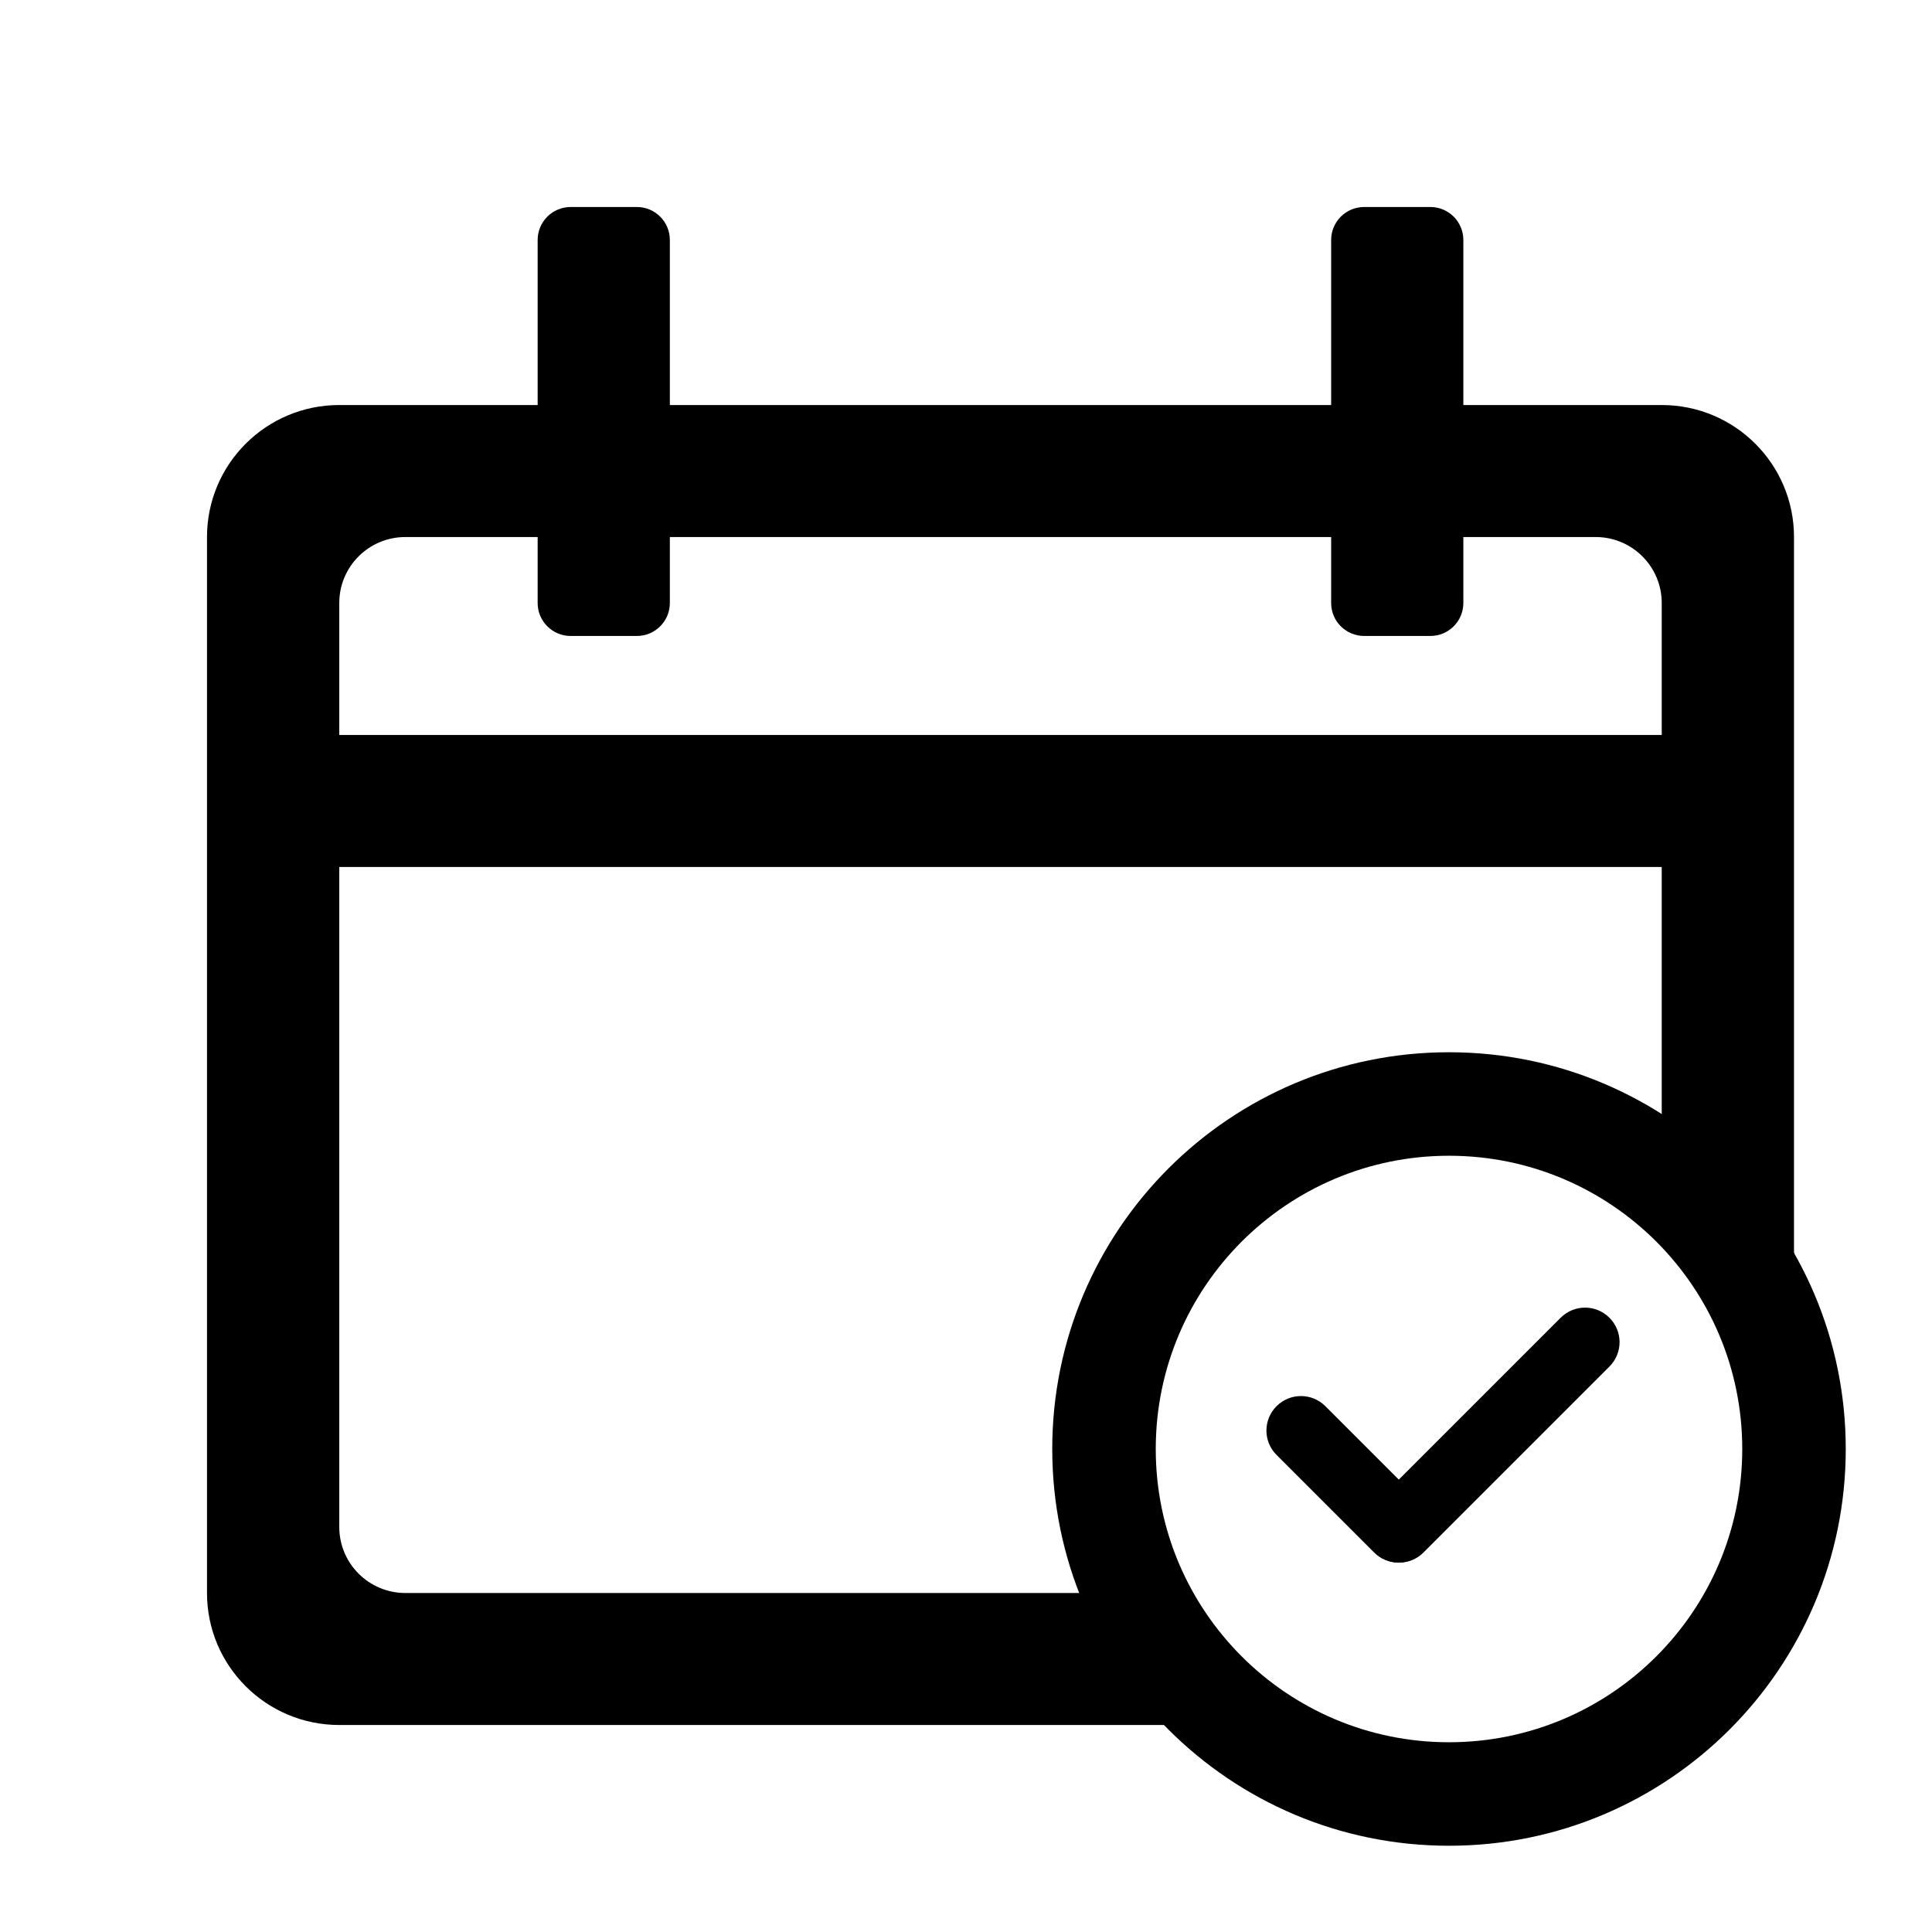
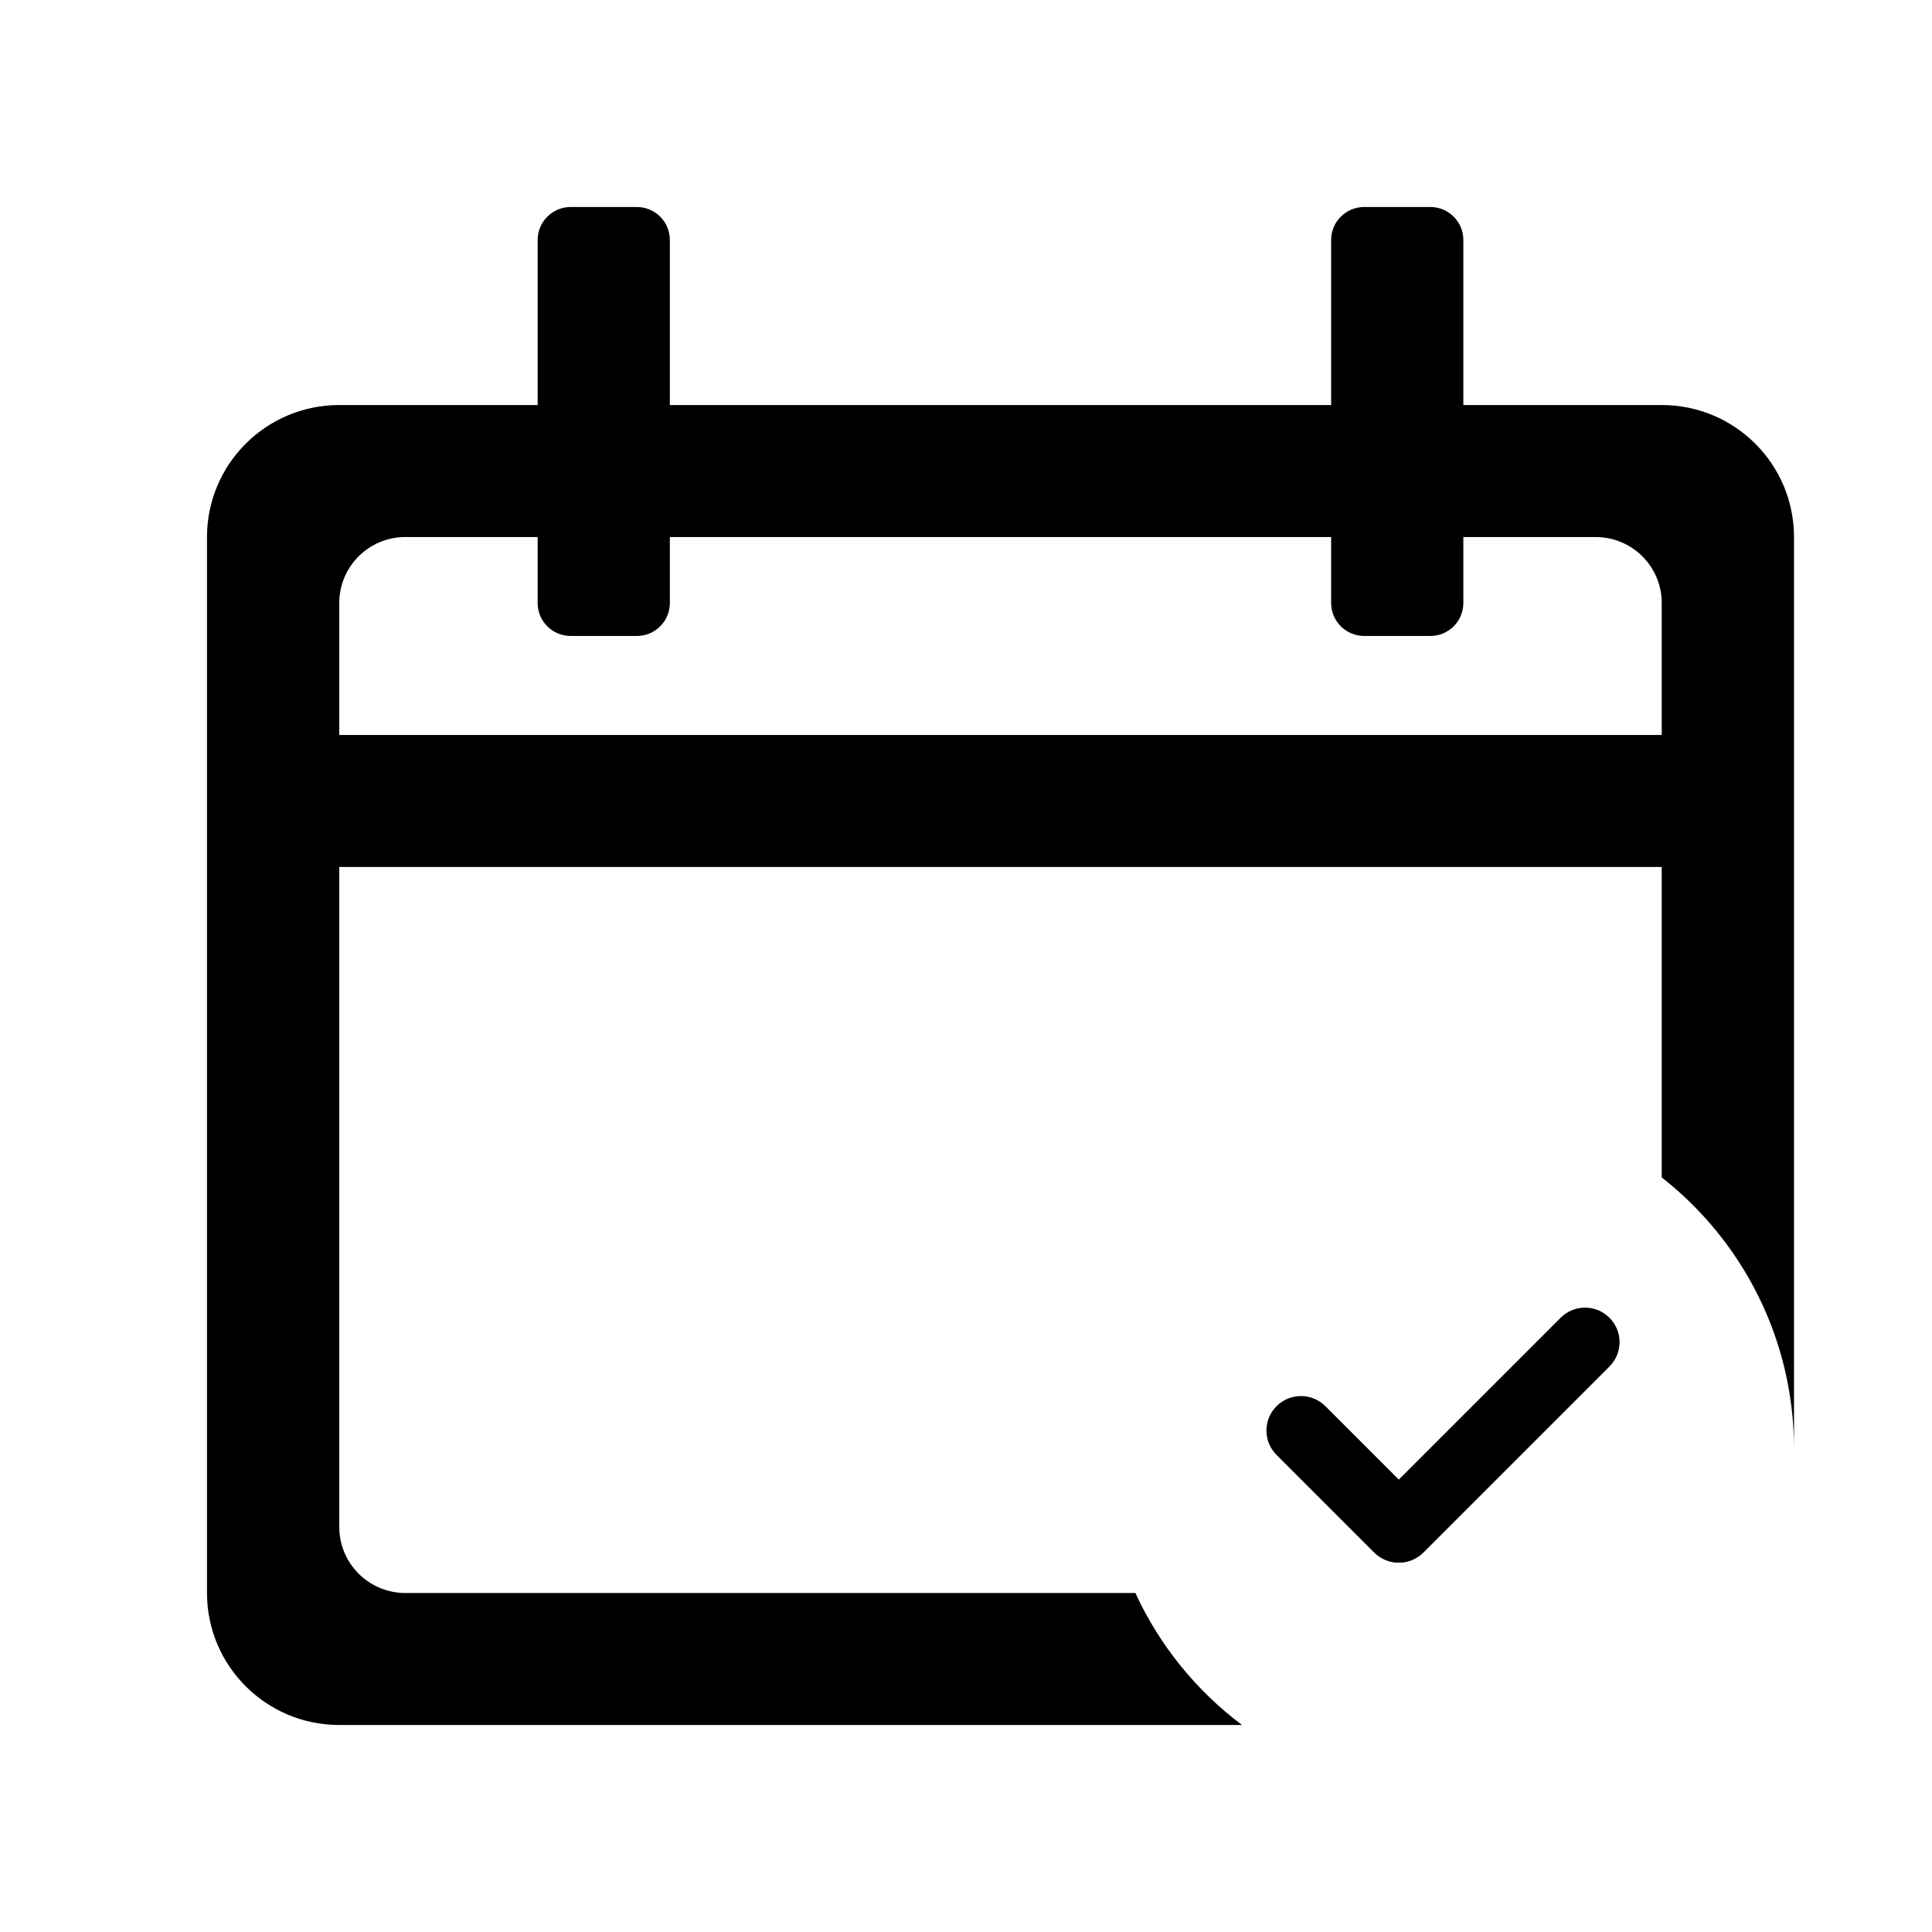
<svg xmlns="http://www.w3.org/2000/svg" fill="none" height="28" viewBox="0 0 28 28" width="28">
  <path clip-rule="evenodd" d="M7.792 3.478C7.792 3.214 8.006 3 8.271 3H9.229C9.494 3 9.708 3.214 9.708 3.478V5.87H19.292V3.478C19.292 3.214 19.506 3 19.771 3H20.729C20.994 3 21.208 3.214 21.208 3.478V5.87H24.083C25.142 5.87 26 6.726 26 7.783V21C26 19.402 25.25 17.979 24.083 17.064V12.565H4.917V22.13C4.917 22.659 5.346 23.087 5.875 23.087H16.455C16.804 23.846 17.338 24.503 18 25H4.917C3.858 25 3 24.143 3 23.087V7.783C3 6.726 3.858 5.87 4.917 5.87H7.792V3.478ZM9.708 7.783H19.292V8.739C19.292 9.003 19.506 9.217 19.771 9.217H20.729C20.994 9.217 21.208 9.003 21.208 8.739V7.783H23.125C23.654 7.783 24.083 8.211 24.083 8.739V10.652H4.917V8.739C4.917 8.211 5.346 7.783 5.875 7.783H7.792V8.739C7.792 9.003 8.006 9.217 8.271 9.217H9.229C9.494 9.217 9.708 9.003 9.708 8.739V7.783Z" fill="black" fill-rule="evenodd" />
-   <path d="M24 25C25.215 24.088 26 22.636 26 21V23.087C26 24.143 25.142 25 24.083 25H24Z" fill="black" />
-   <path clip-rule="evenodd" d="M21 16.75C18.653 16.75 16.75 18.653 16.75 21C16.75 23.347 18.653 25.25 21 25.25C23.347 25.25 25.25 23.347 25.25 21C25.25 18.653 23.347 16.75 21 16.75ZM15.25 21C15.25 17.824 17.824 15.25 21 15.25C24.176 15.25 26.75 17.824 26.75 21C26.75 24.176 24.176 26.75 21 26.75C17.824 26.75 15.25 24.176 15.25 21Z" fill="black" fill-rule="evenodd" />
  <path d="M18.501 20.379C18.696 20.184 19.012 20.184 19.208 20.379L20.622 21.793C20.817 21.988 20.817 22.305 20.622 22.5C20.426 22.695 20.11 22.695 19.915 22.5L18.501 21.086C18.305 20.891 18.305 20.575 18.501 20.379Z" fill="black" />
  <path d="M23.325 19.098C23.13 18.902 22.814 18.902 22.618 19.098L19.923 21.793C19.727 21.988 19.727 22.305 19.923 22.5C20.118 22.695 20.435 22.695 20.63 22.5L23.325 19.805C23.521 19.609 23.521 19.293 23.325 19.098Z" fill="black" />
</svg>